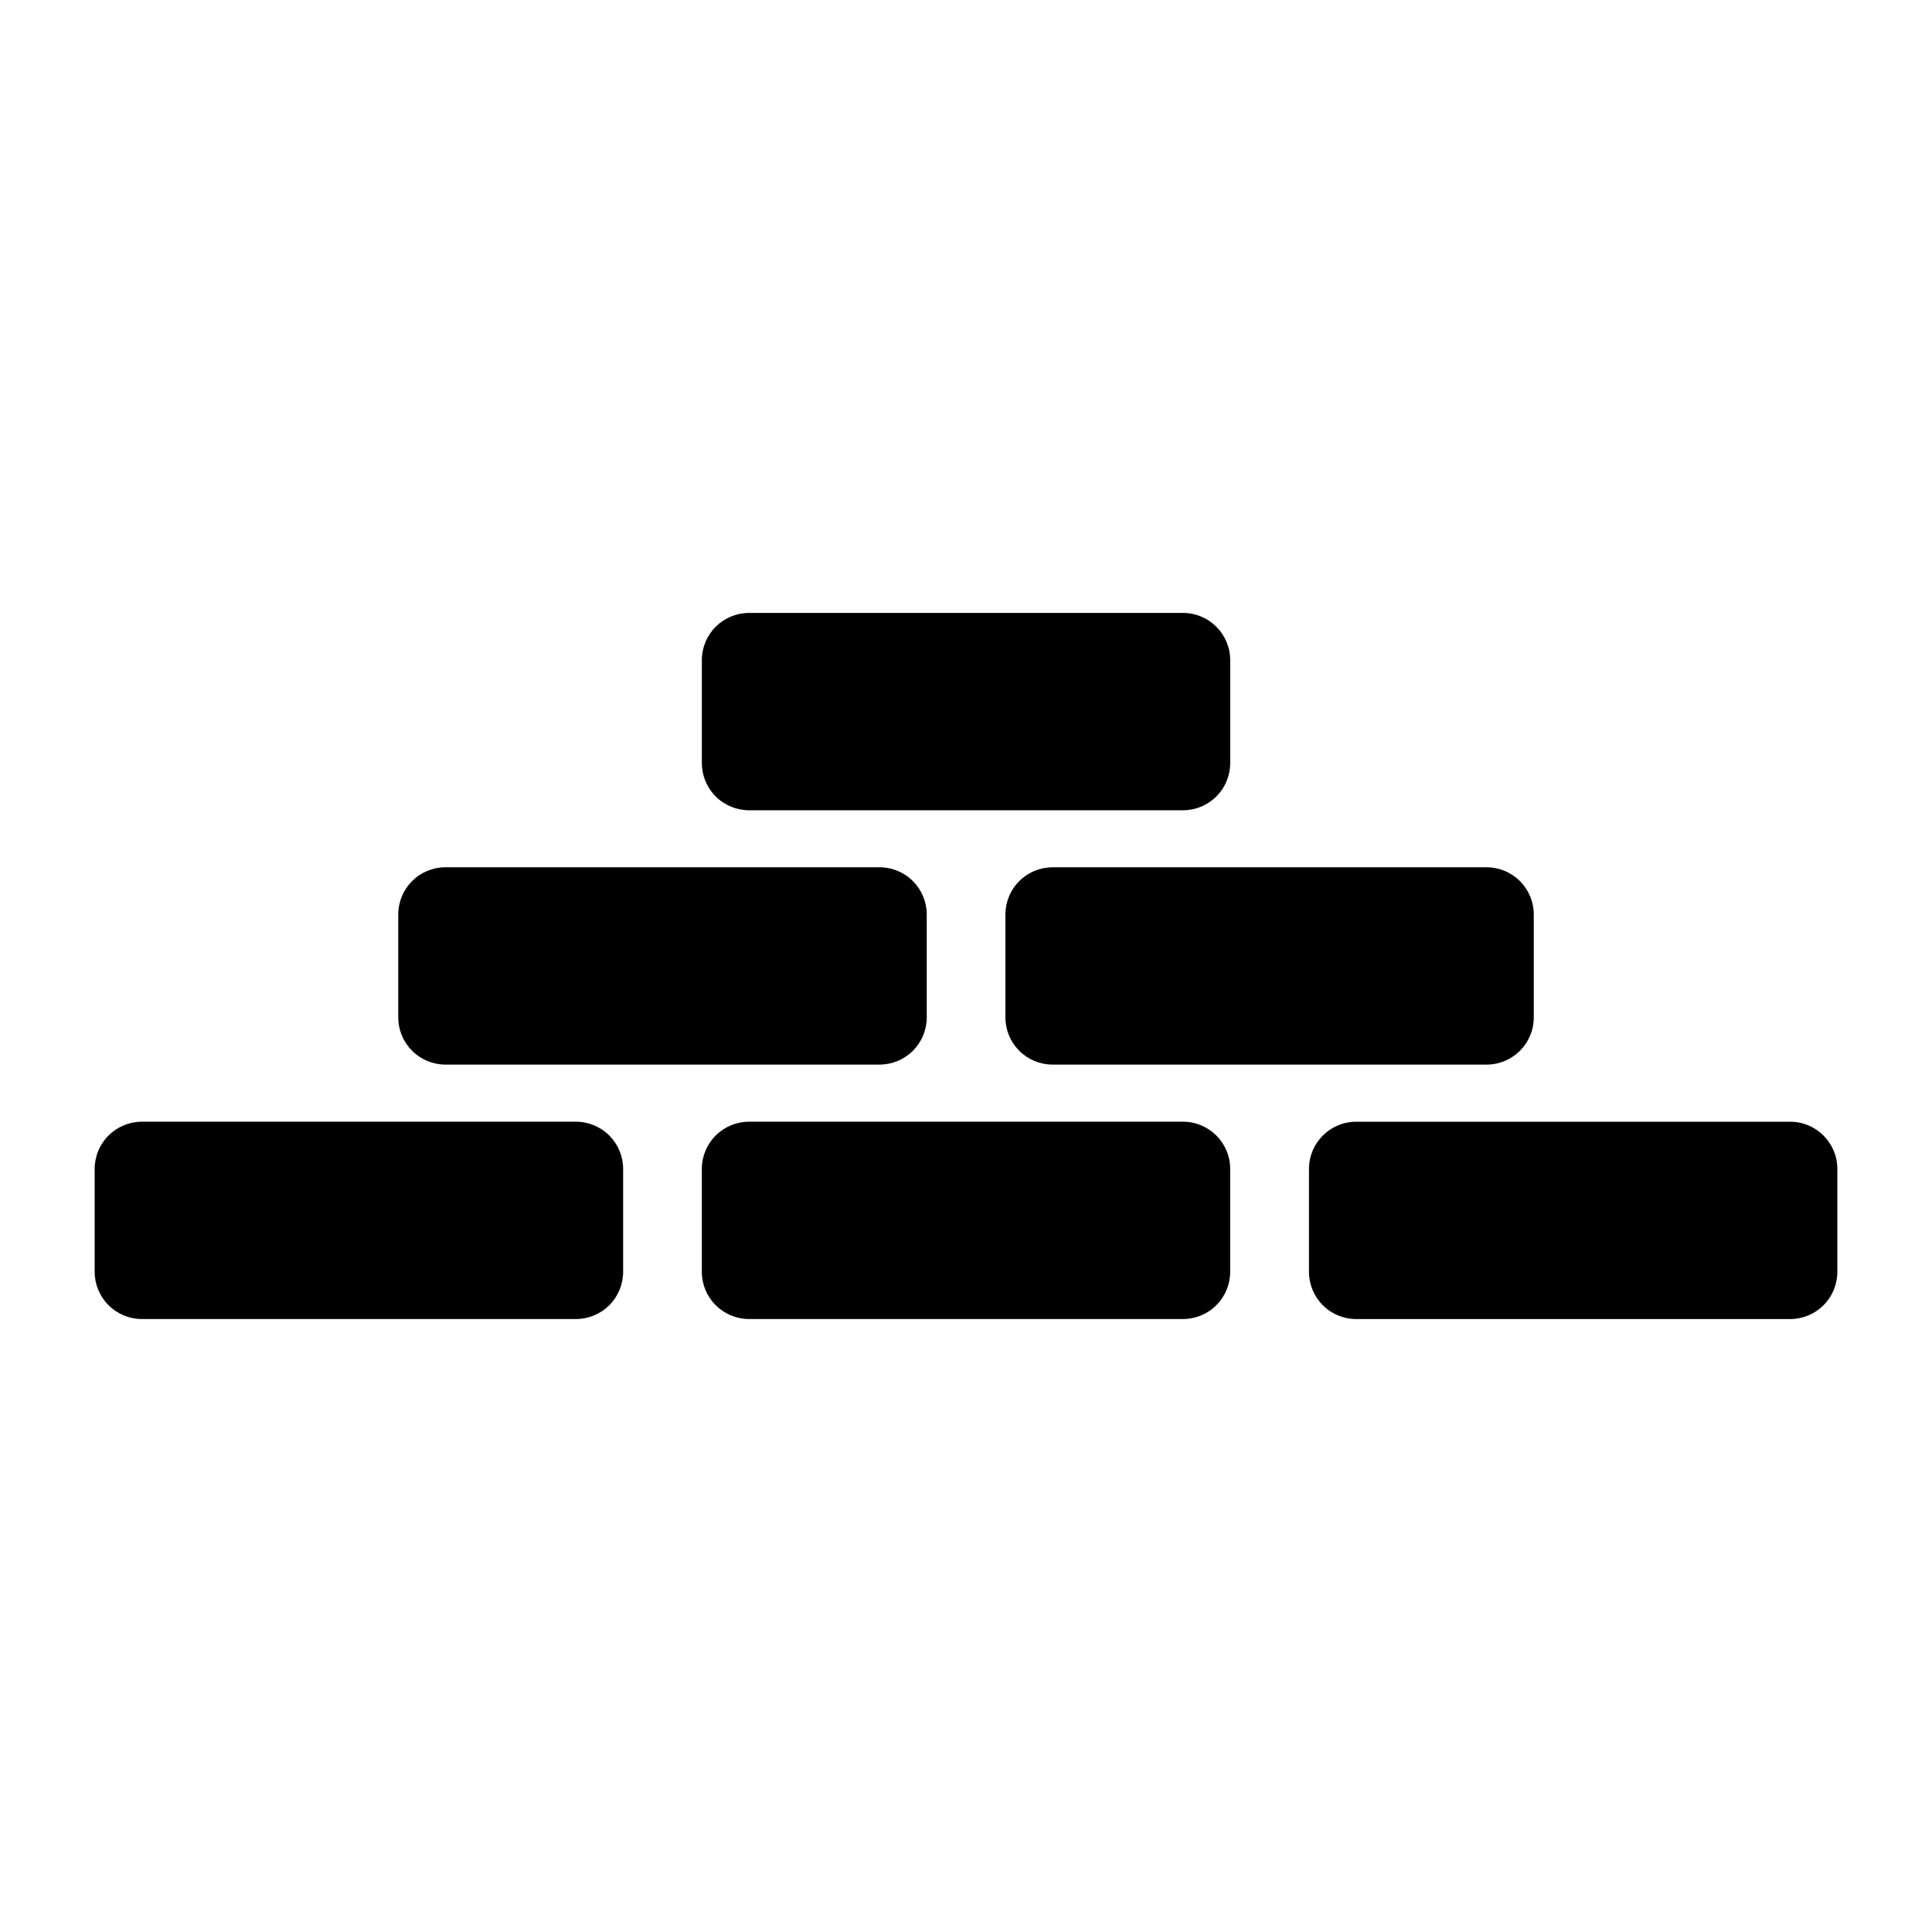
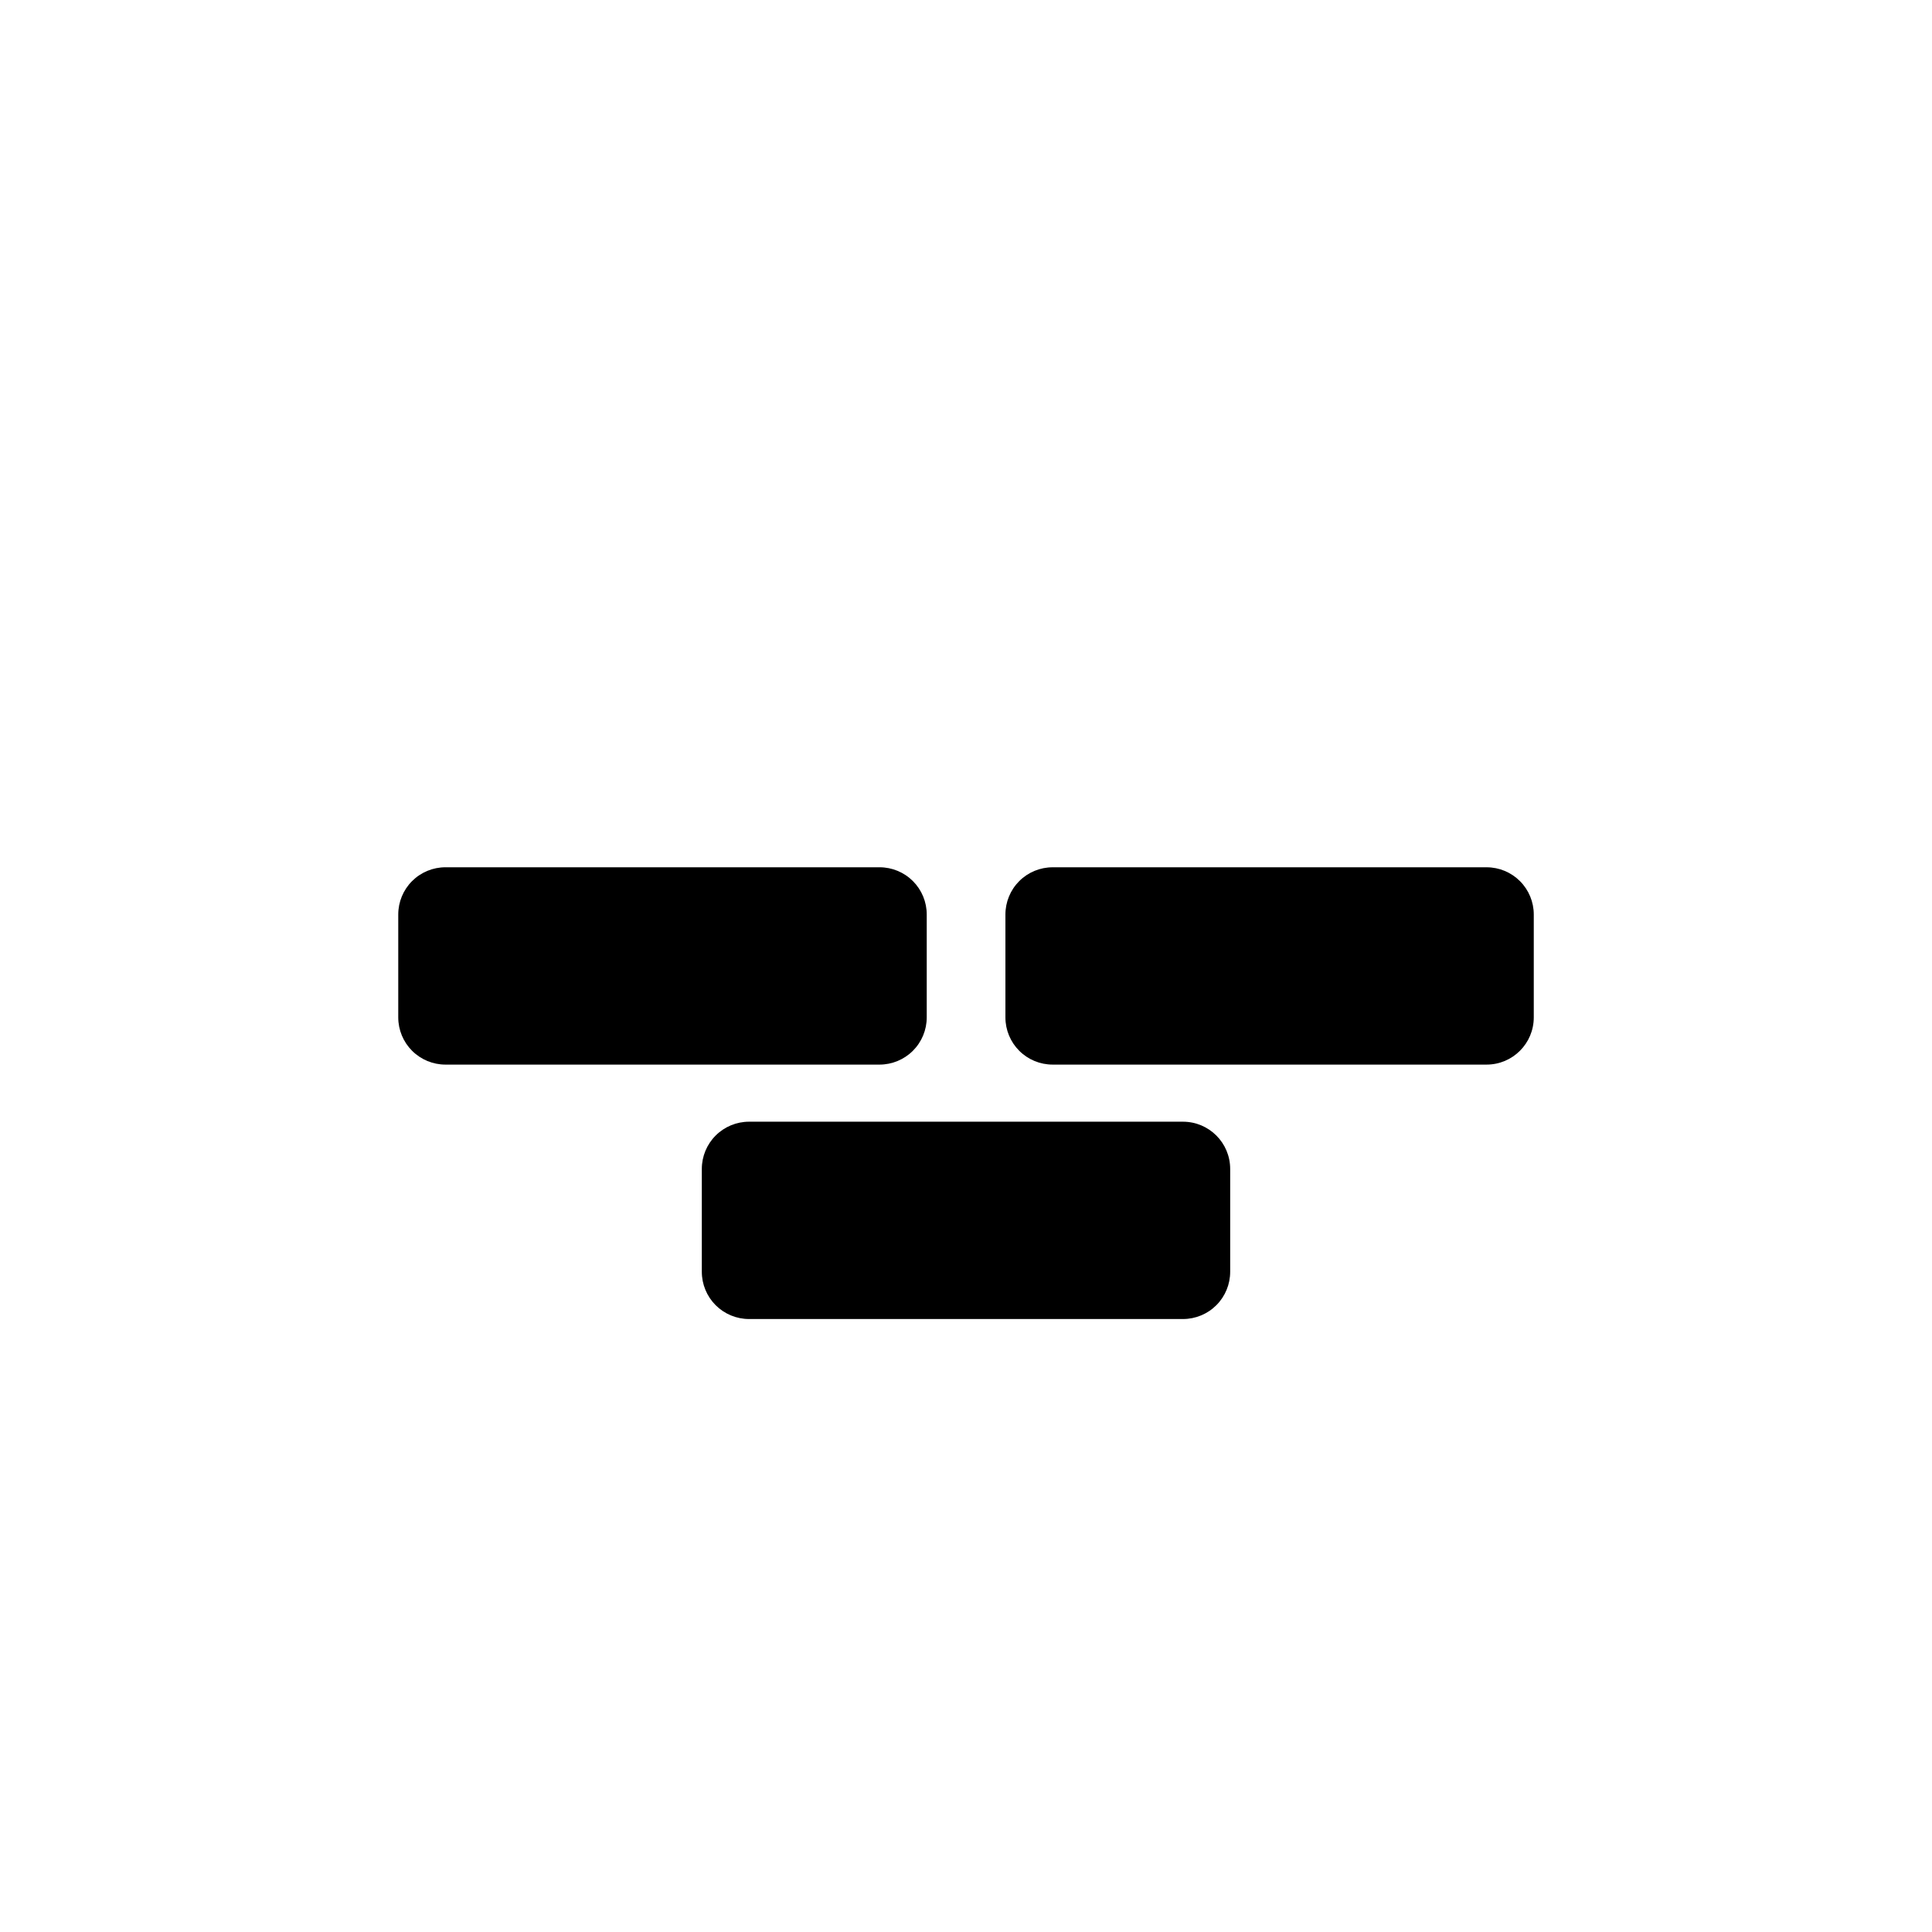
<svg xmlns="http://www.w3.org/2000/svg" fill="#000000" width="800px" height="800px" version="1.1" viewBox="144 144 512 512">
  <g>
-     <path d="m342.52 358.73h115c3.32-0.004 6.5-1.324 8.844-3.672 2.344-2.352 3.656-5.535 3.652-8.852v-27.27c-0.008-6.898-5.598-12.492-12.496-12.5h-115c-3.316-0.004-6.5 1.312-8.848 3.656-2.352 2.344-3.672 5.523-3.676 8.844v27.27c-0.004 3.324 1.316 6.512 3.664 8.859 2.352 2.352 5.539 3.668 8.859 3.664z" />
    <path d="m537.97 373.84h-115c-3.324-0.004-6.512 1.312-8.863 3.664-2.348 2.348-3.664 5.535-3.66 8.859v27.27c0 3.32 1.324 6.5 3.672 8.844 2.348 2.344 5.531 3.656 8.852 3.652h115c6.898-0.008 12.488-5.598 12.496-12.496v-27.27c0.004-3.32-1.312-6.504-3.656-8.852-2.344-2.348-5.523-3.672-8.84-3.672z" />
    <path d="m249.54 386.36v27.27c0.004 3.32 1.324 6.5 3.672 8.844 2.352 2.344 5.535 3.66 8.855 3.656h115c3.316 0.004 6.504-1.312 8.852-3.656 2.352-2.344 3.672-5.523 3.676-8.844v-27.27c0.004-3.324-1.316-6.512-3.664-8.863-2.352-2.348-5.539-3.668-8.863-3.66h-115c-3.324-0.008-6.512 1.312-8.863 3.66-2.352 2.352-3.668 5.539-3.664 8.863z" />
-     <path d="m618.42 441.27h-115.03c-6.898 0.008-12.488 5.598-12.496 12.496v27.273c-0.004 3.316 1.309 6.5 3.652 8.848 2.344 2.352 5.527 3.672 8.844 3.676h115.03c3.316-0.004 6.5-1.324 8.844-3.676 2.344-2.348 3.656-5.531 3.652-8.848v-27.273c-0.008-6.898-5.598-12.488-12.496-12.496z" />
    <path d="m329.99 453.76v27.273c-0.004 3.32 1.316 6.508 3.664 8.859 2.352 2.348 5.539 3.668 8.859 3.664h115c3.32-0.004 6.5-1.324 8.844-3.676 2.344-2.348 3.656-5.531 3.652-8.848v-27.273c-0.008-6.898-5.598-12.488-12.496-12.496h-115c-3.316-0.004-6.5 1.312-8.848 3.656-2.352 2.344-3.672 5.523-3.676 8.84z" />
-     <path d="m169.09 453.76v27.273c-0.004 3.32 1.316 6.508 3.664 8.859 2.352 2.348 5.539 3.668 8.859 3.664h115c3.324 0.004 6.512-1.316 8.859-3.664 2.352-2.352 3.668-5.539 3.664-8.859v-27.273c0-3.316-1.324-6.496-3.672-8.84-2.348-2.344-5.531-3.66-8.852-3.656h-115c-3.316-0.004-6.5 1.312-8.848 3.656-2.352 2.344-3.672 5.523-3.676 8.84z" />
  </g>
</svg>